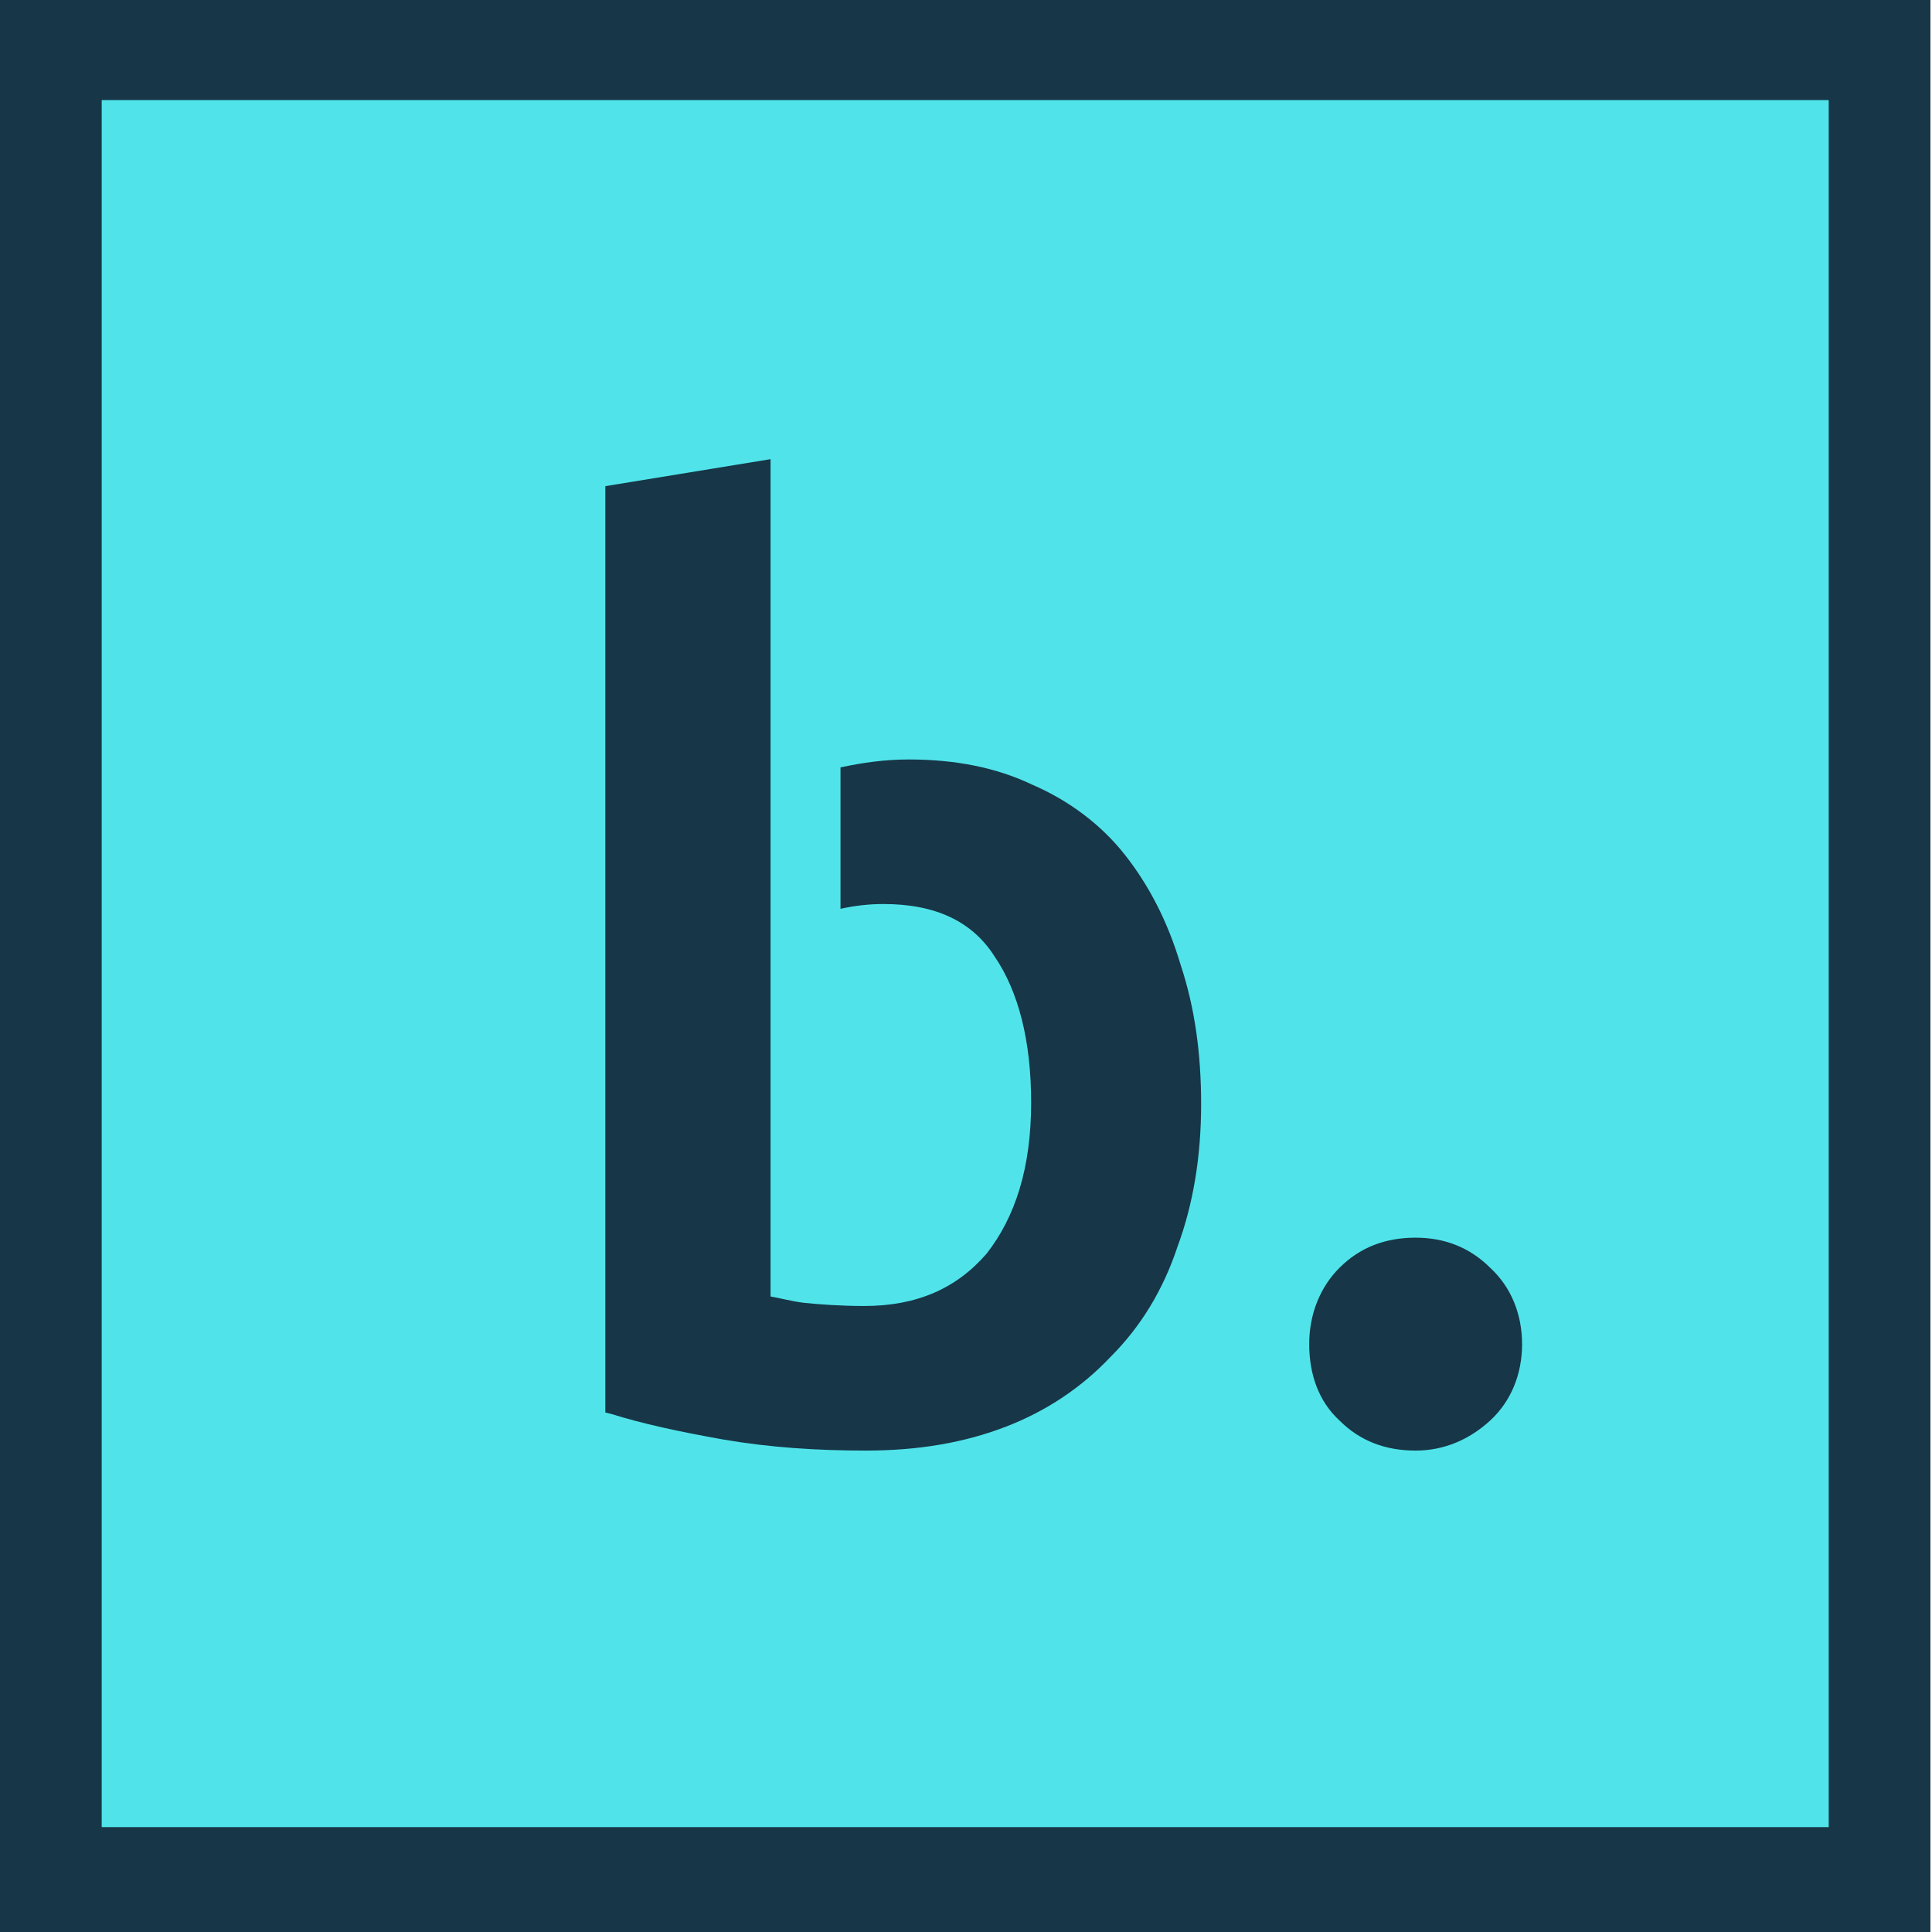
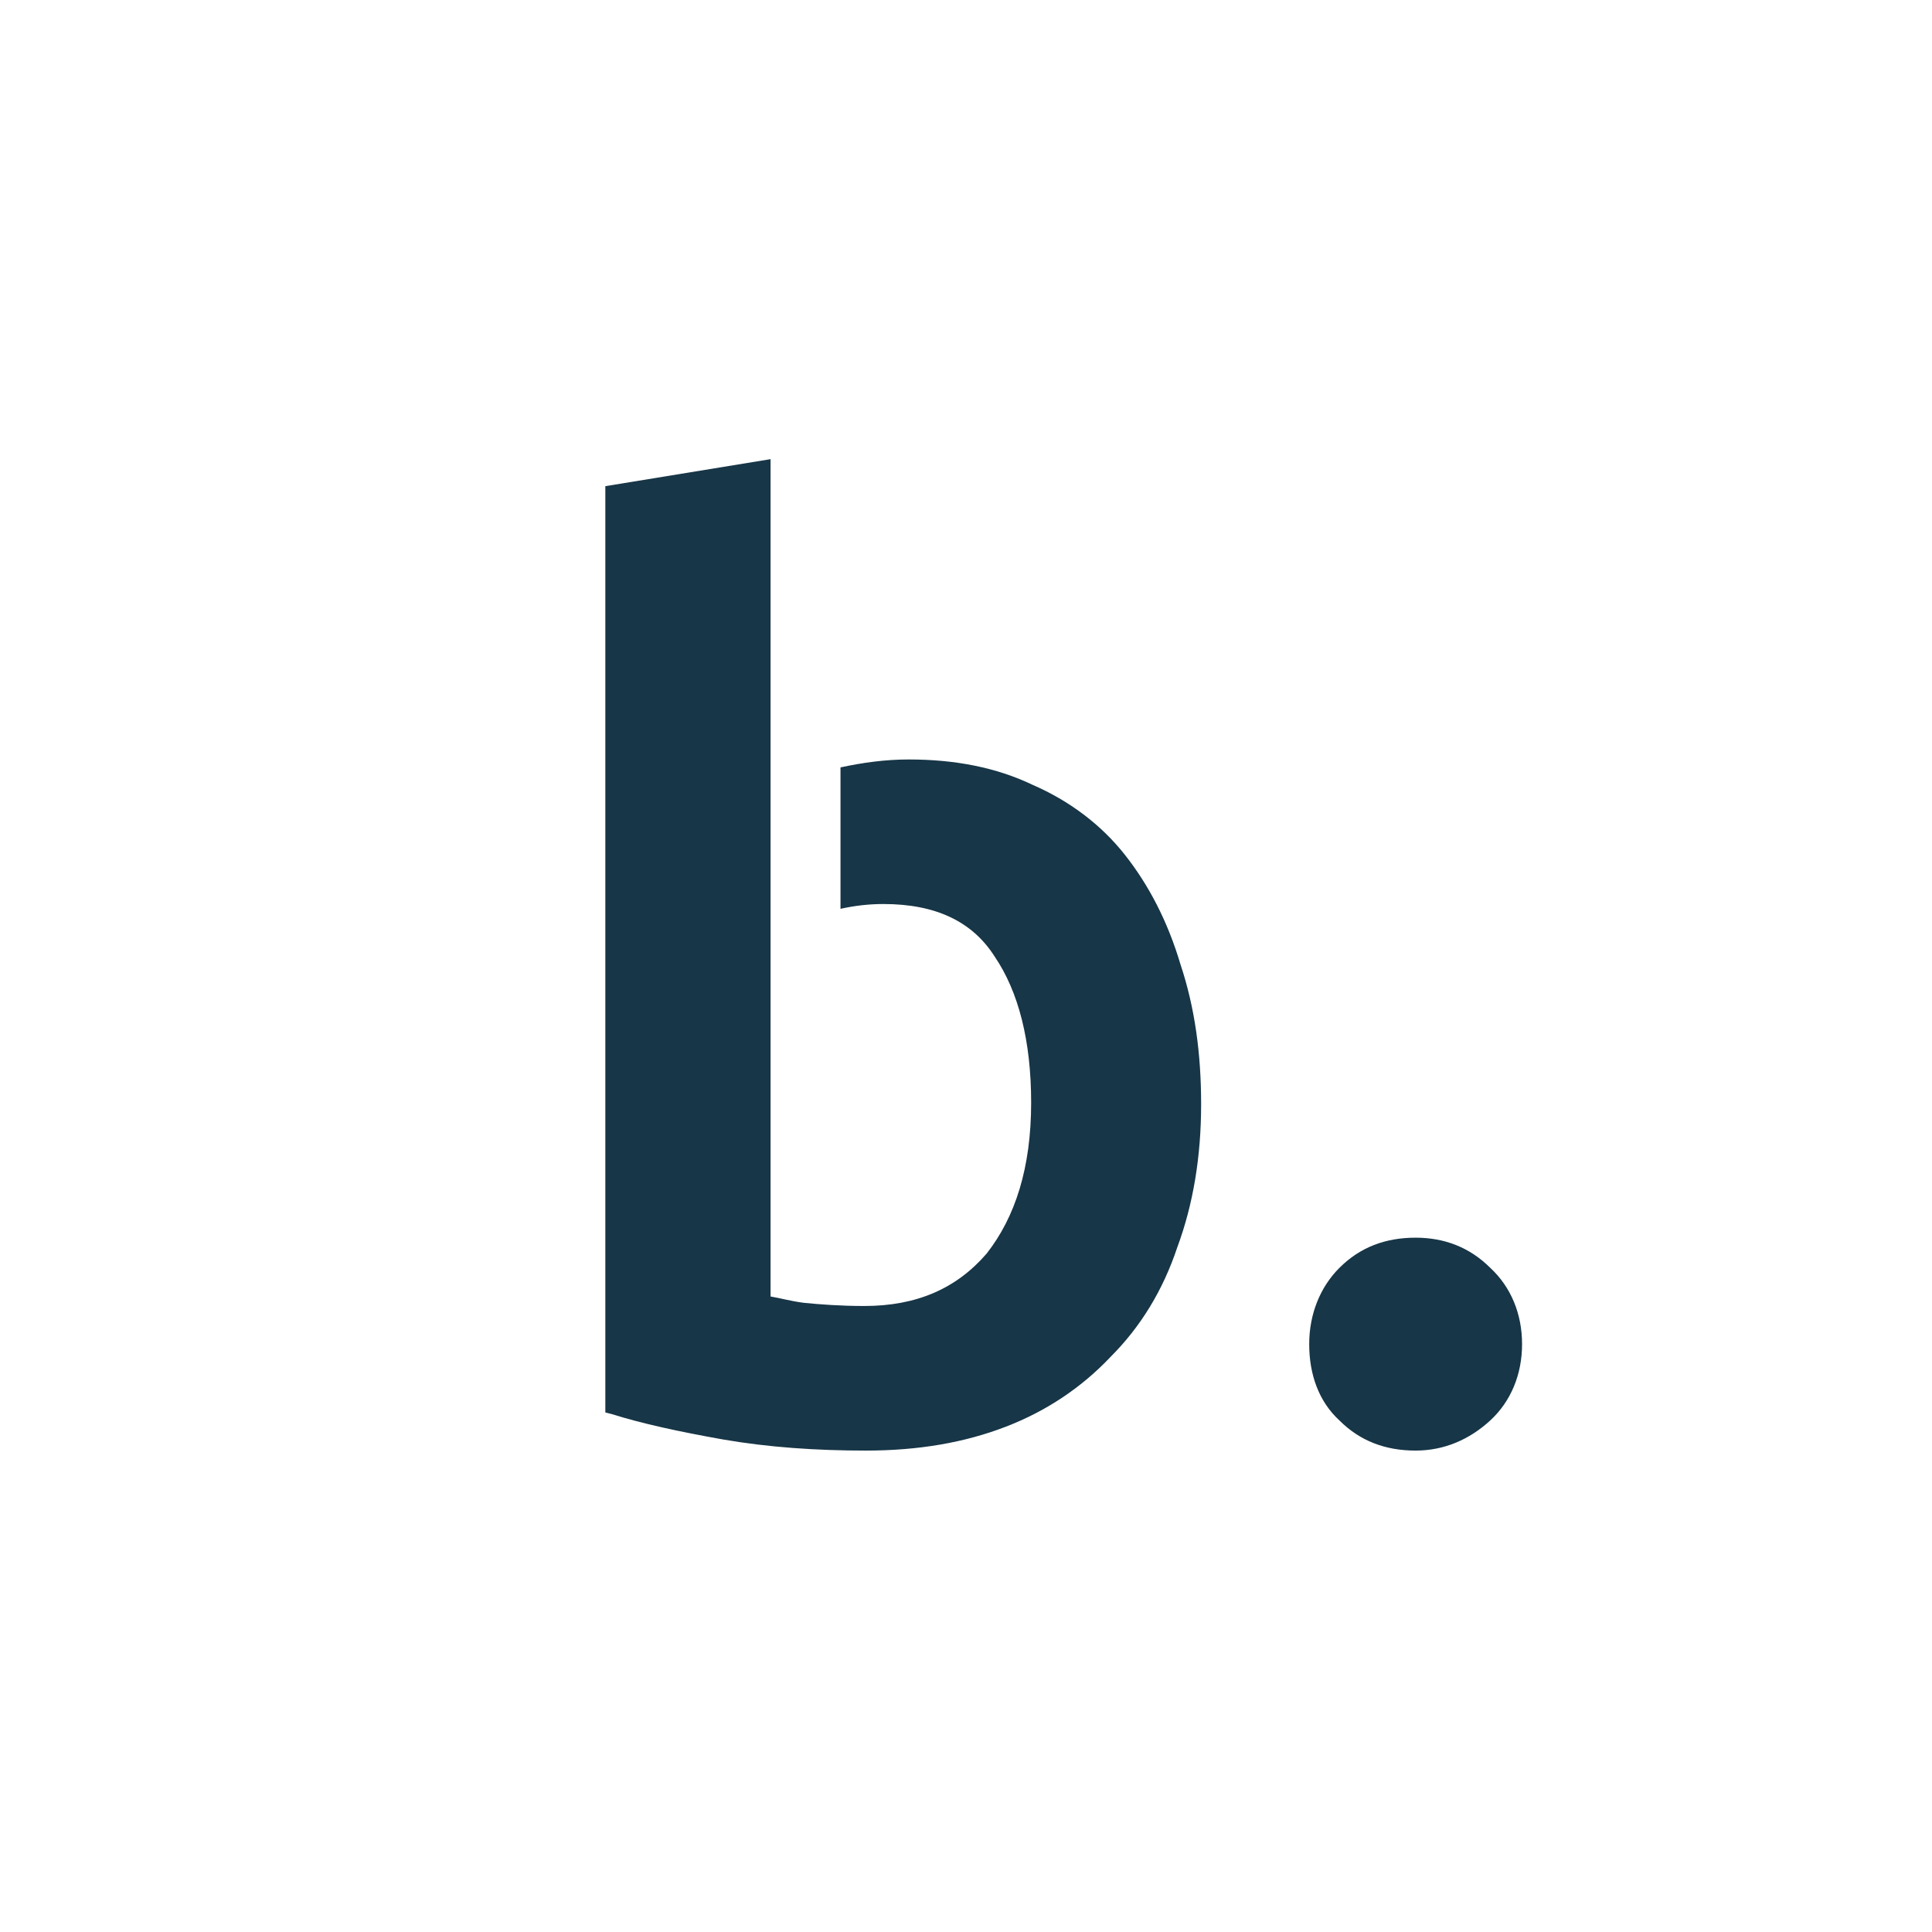
<svg xmlns="http://www.w3.org/2000/svg" width="50" height="50" viewBox="0 0 50 50" fill="none">
-   <path d="M48.396 1.562H1.069V48.889H48.396V1.562Z" fill="#50E4EA" />
-   <path d="M47.327 2.59V47.286H2.632V2.59H47.327ZM49.959 0H47.081H2.426H0V2.673V47.368V50H2.426H47.081H49.959V47.368V2.632V0Z" fill="#173647" />
  <path d="M38.569 32.813C39.103 33.306 39.391 34.005 39.391 34.786C39.391 35.568 39.103 36.267 38.569 36.76C38.034 37.253 37.377 37.541 36.636 37.541C35.855 37.541 35.197 37.294 34.663 36.76C34.128 36.267 33.882 35.568 33.882 34.786C33.882 34.005 34.169 33.306 34.663 32.813C35.197 32.278 35.855 32.031 36.636 32.031C37.377 32.031 38.034 32.278 38.569 32.813ZM19.942 11.883L15.666 12.582V36.554L15.831 36.596C16.612 36.842 17.558 37.048 18.709 37.253C19.901 37.459 21.135 37.541 22.409 37.541C23.766 37.541 24.959 37.336 26.028 36.924C27.097 36.513 28.002 35.897 28.742 35.115C29.523 34.334 30.099 33.388 30.469 32.278C30.88 31.168 31.085 29.934 31.085 28.577C31.085 27.262 30.921 26.069 30.551 24.959C30.222 23.849 29.729 22.903 29.112 22.122C28.495 21.34 27.673 20.724 26.727 20.313C25.781 19.86 24.712 19.655 23.52 19.655C22.903 19.655 22.327 19.737 21.752 19.86V23.52C22.122 23.438 22.492 23.396 22.862 23.396C24.219 23.396 25.164 23.849 25.74 24.753C26.357 25.658 26.686 26.933 26.686 28.536C26.686 30.222 26.275 31.497 25.534 32.443C24.753 33.347 23.725 33.799 22.368 33.799C21.752 33.799 21.217 33.758 20.806 33.717C20.477 33.676 20.189 33.594 19.942 33.553V24.219V20.436V18.051V11.883Z" fill="#173647" />
</svg>